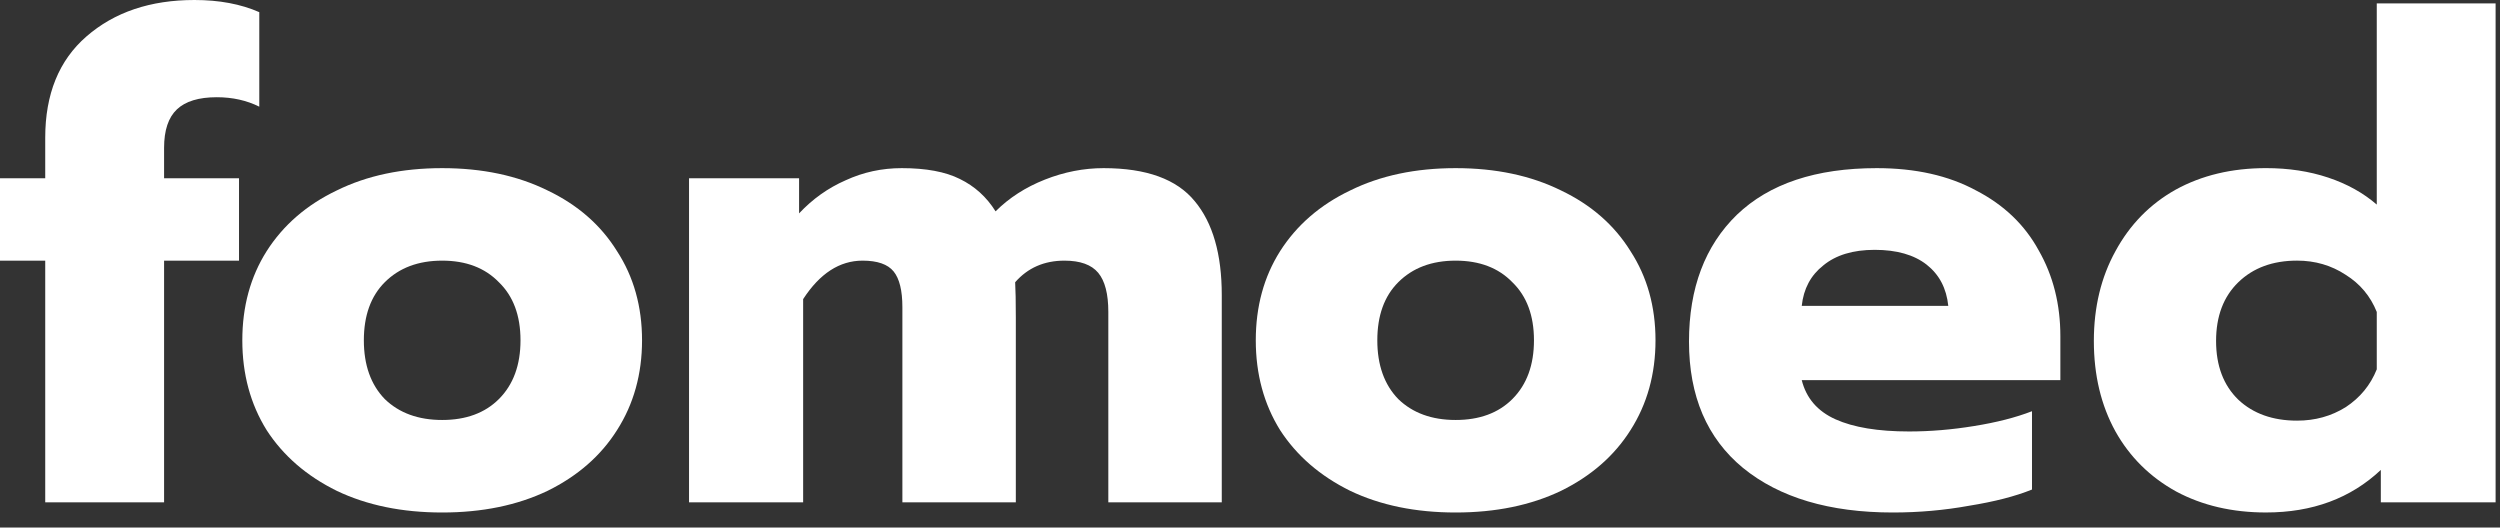
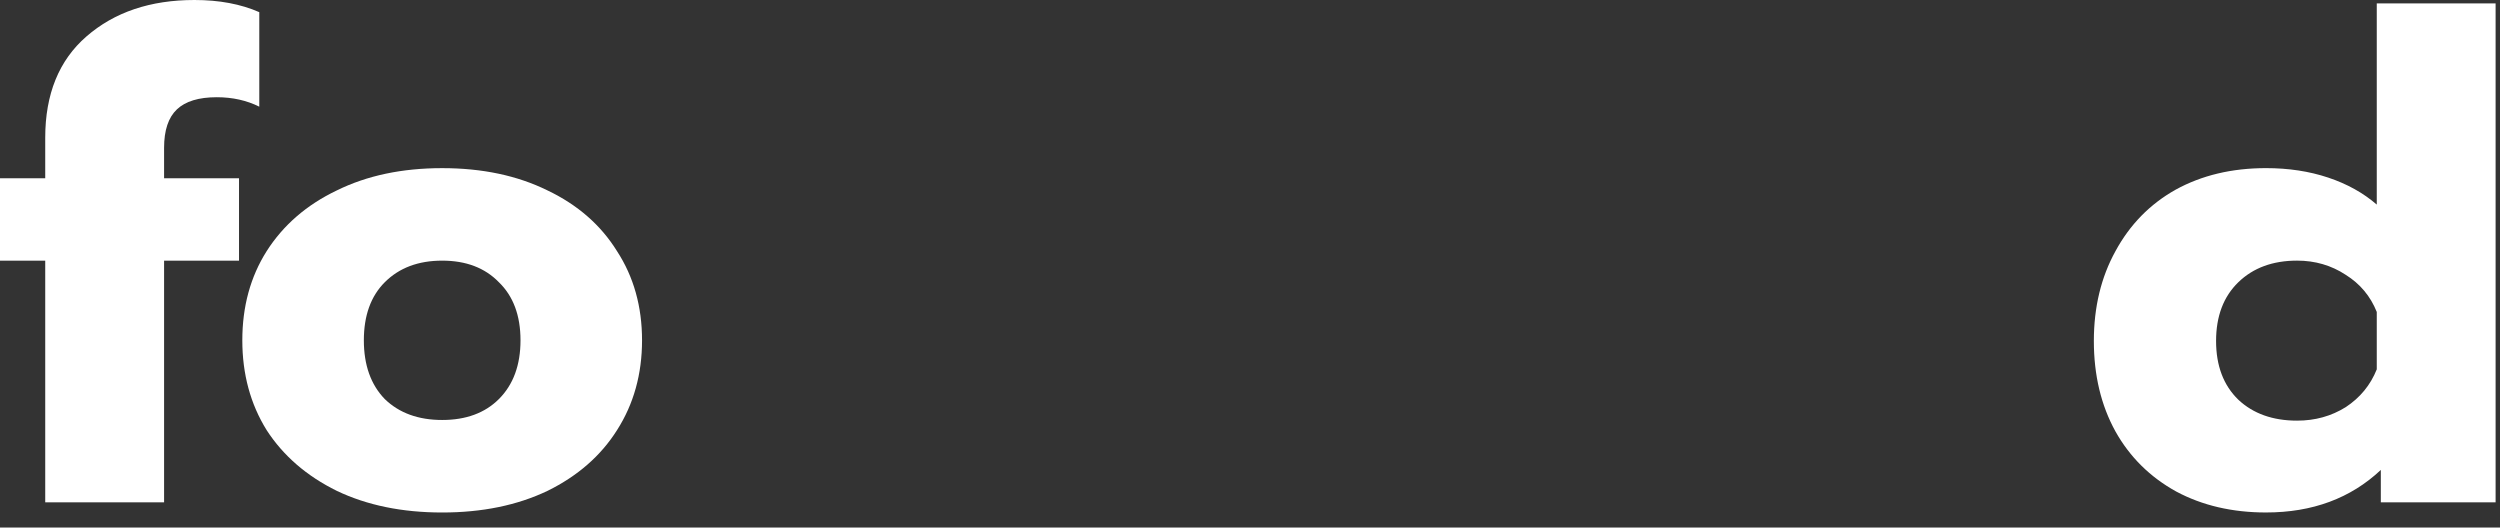
<svg xmlns="http://www.w3.org/2000/svg" width="109" height="23" viewBox="0 0 109 23" fill="none">
  <rect x="0" y="0" width="109" height="23" fill="#333333" stroke="none" />
  <path d="M98.799 22.344C97.327 22.344 96.022 22.04 94.884 21.431C93.745 20.803 92.862 19.93 92.234 18.811C91.606 17.673 91.292 16.358 91.292 14.867C91.292 13.395 91.606 12.089 92.234 10.951C92.862 9.793 93.736 8.9 94.854 8.272C95.993 7.644 97.308 7.33 98.799 7.33C99.78 7.33 100.683 7.467 101.507 7.742C102.332 8.017 103.038 8.41 103.627 8.92V0.147H108.808V21.902H103.804V20.489C102.489 21.726 100.821 22.344 98.799 22.344ZM100.153 18.34C100.938 18.34 101.645 18.144 102.273 17.752C102.901 17.339 103.352 16.79 103.627 16.103V13.601C103.352 12.914 102.901 12.374 102.273 11.982C101.645 11.569 100.938 11.363 100.153 11.363C99.094 11.363 98.24 11.677 97.592 12.305C96.944 12.933 96.621 13.787 96.621 14.867C96.621 15.946 96.944 16.8 97.592 17.428C98.24 18.036 99.094 18.34 100.153 18.34Z" fill="white" />
-   <path d="M82.531 22.345C79.763 22.345 77.585 21.697 75.995 20.401C74.425 19.106 73.64 17.271 73.64 14.896C73.64 12.561 74.337 10.716 75.73 9.362C77.143 8.008 79.175 7.331 81.824 7.331C83.512 7.331 84.955 7.654 86.152 8.302C87.369 8.93 88.281 9.803 88.89 10.922C89.518 12.021 89.832 13.267 89.832 14.661V16.574H78.556C78.753 17.36 79.243 17.929 80.028 18.282C80.814 18.635 81.883 18.812 83.237 18.812C84.16 18.812 85.102 18.733 86.064 18.576C87.045 18.419 87.889 18.203 88.595 17.929V21.344C87.869 21.638 86.957 21.873 85.857 22.05C84.778 22.246 83.669 22.345 82.531 22.345ZM84.945 13.336C84.866 12.571 84.552 11.972 84.003 11.54C83.453 11.109 82.698 10.893 81.736 10.893C80.794 10.893 80.048 11.118 79.499 11.57C78.949 12.002 78.635 12.59 78.556 13.336H84.945Z" fill="white" />
-   <path d="M63.466 22.345C61.719 22.345 60.188 22.03 58.873 21.402C57.559 20.755 56.538 19.872 55.812 18.753C55.105 17.615 54.752 16.309 54.752 14.838C54.752 13.366 55.105 12.07 55.812 10.952C56.538 9.813 57.559 8.93 58.873 8.302C60.188 7.654 61.719 7.331 63.466 7.331C65.213 7.331 66.744 7.654 68.058 8.302C69.374 8.93 70.384 9.813 71.091 10.952C71.817 12.07 72.18 13.366 72.18 14.838C72.18 16.309 71.817 17.615 71.091 18.753C70.384 19.872 69.374 20.755 68.058 21.402C66.744 22.03 65.213 22.345 63.466 22.345ZM63.466 18.311C64.506 18.311 65.331 18.007 65.939 17.399C66.567 16.771 66.881 15.917 66.881 14.838C66.881 13.758 66.567 12.914 65.939 12.306C65.331 11.678 64.506 11.364 63.466 11.364C62.426 11.364 61.592 11.678 60.964 12.306C60.355 12.914 60.051 13.758 60.051 14.838C60.051 15.917 60.355 16.771 60.964 17.399C61.592 18.007 62.426 18.311 63.466 18.311Z" fill="white" />
-   <path d="M30.042 7.772H34.84V9.303C35.429 8.675 36.106 8.194 36.871 7.86C37.637 7.507 38.451 7.331 39.315 7.331C40.375 7.331 41.219 7.488 41.847 7.802C42.494 8.116 43.014 8.587 43.407 9.215C43.996 8.626 44.712 8.165 45.556 7.831C46.4 7.497 47.254 7.331 48.117 7.331C49.982 7.331 51.306 7.811 52.092 8.773C52.877 9.715 53.269 11.079 53.269 12.865V21.903H48.323V13.601C48.323 12.816 48.176 12.247 47.882 11.894C47.587 11.54 47.097 11.364 46.41 11.364C45.527 11.364 44.81 11.678 44.261 12.306C44.28 12.639 44.29 13.15 44.29 13.837V21.903H39.344V13.395C39.344 12.669 39.217 12.149 38.962 11.835C38.707 11.521 38.255 11.364 37.608 11.364C36.607 11.364 35.743 11.923 35.017 13.042V21.903H30.042V7.772Z" fill="white" />
  <path d="M19.279 22.345C17.532 22.345 16.001 22.03 14.686 21.402C13.371 20.755 12.351 19.872 11.625 18.753C10.918 17.615 10.565 16.309 10.565 14.838C10.565 13.366 10.918 12.07 11.625 10.952C12.351 9.813 13.371 8.93 14.686 8.302C16.001 7.654 17.532 7.331 19.279 7.331C21.025 7.331 22.556 7.654 23.871 8.302C25.186 8.93 26.197 9.813 26.903 10.952C27.63 12.07 27.993 13.366 27.993 14.838C27.993 16.309 27.63 17.615 26.903 18.753C26.197 19.872 25.186 20.755 23.871 21.402C22.556 22.03 21.025 22.345 19.279 22.345ZM19.279 18.311C20.319 18.311 21.143 18.007 21.752 17.399C22.38 16.771 22.694 15.917 22.694 14.838C22.694 13.758 22.38 12.914 21.752 12.306C21.143 11.678 20.319 11.364 19.279 11.364C18.238 11.364 17.404 11.678 16.776 12.306C16.168 12.914 15.864 13.758 15.864 14.838C15.864 15.917 16.168 16.771 16.776 17.399C17.404 18.007 18.238 18.311 19.279 18.311Z" fill="white" />
  <path d="M1.972 11.364H0V7.772H1.972V6.006C1.972 4.102 2.571 2.63 3.768 1.59C4.985 0.53 6.555 0 8.478 0C9.558 0 10.5 0.177 11.305 0.53V4.651C10.755 4.377 10.137 4.239 9.45 4.239C8.665 4.239 8.086 4.416 7.713 4.769C7.34 5.122 7.154 5.682 7.154 6.447V7.772H10.421V11.364H7.154V21.903H1.972V11.364Z" fill="white" />
</svg>